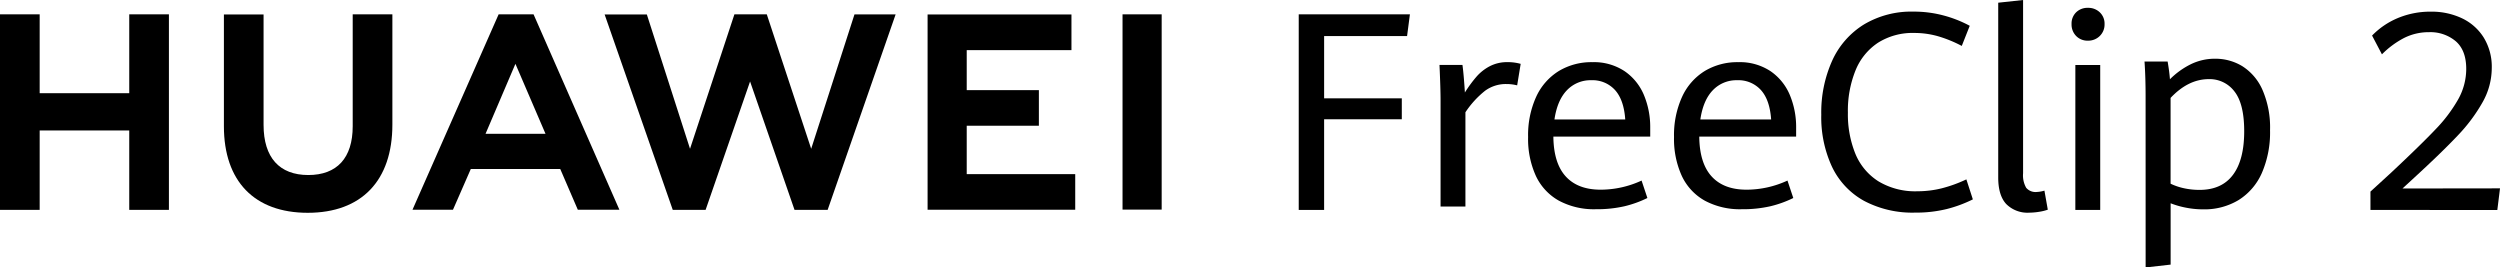
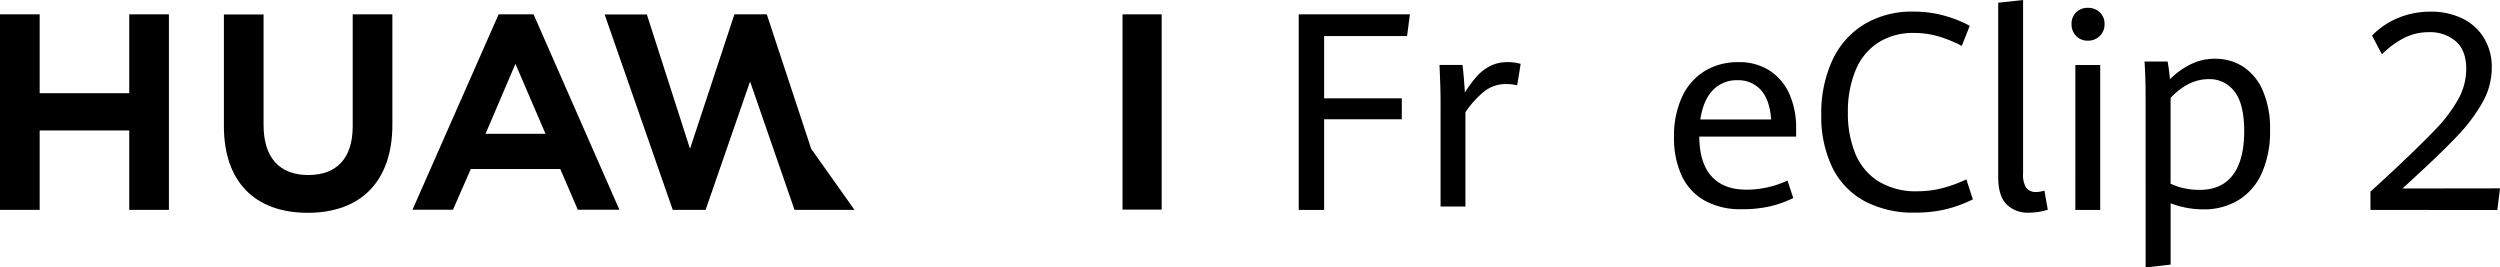
<svg xmlns="http://www.w3.org/2000/svg" width="651" height="69.643" viewBox="0 0 651 69.643">
  <g id="KV-PC-03" transform="translate(-218.243 -353.949)">
    <g id="组_82892" data-name="组 82892" transform="translate(556.431 353.949)">
      <path id="路径_56088" data-name="路径 56088" d="M550.5,357.613h28.952l-.739,5.663h-21.6v16.216h20.227v5.454H557.112v23.6H550.5Z" transform="translate(-550.499 -353.884)" />
      <path id="路径_56089" data-name="路径 56089" d="M586.792,379.847q0-3.092-.281-9.278h5.981q.211,1.547.387,3.729t.246,3.453a33.47,33.47,0,0,1,3.025-4.124,11.965,11.965,0,0,1,3.483-2.732,9.729,9.729,0,0,1,4.572-1.048,12.474,12.474,0,0,1,3.447.446l-.915,5.6a11.278,11.278,0,0,0-2.814-.344,9.161,9.161,0,0,0-5.522,1.736,24.13,24.13,0,0,0-5.136,5.618v24.537h-6.474Z" transform="translate(-549.856 -353.665)" />
-       <path id="路径_56090" data-name="路径 56090" d="M640.983,389.237H615.761q.07,6.912,3.218,10.366t9.093,3.455a25.449,25.449,0,0,0,10.659-2.372l1.512,4.538a28.3,28.3,0,0,1-6.032,2.166,32.263,32.263,0,0,1-7.406.757,19.284,19.284,0,0,1-9.621-2.235,14.331,14.331,0,0,1-5.98-6.446,23.205,23.205,0,0,1-2.022-10.125,24.053,24.053,0,0,1,2.11-10.486,15.42,15.42,0,0,1,5.892-6.7,16.407,16.407,0,0,1,8.707-2.3,14.408,14.408,0,0,1,8.459,2.373,14.093,14.093,0,0,1,5.014,6.239,21.582,21.582,0,0,1,1.617,8.407Zm-6.507-4.469q-.353-5.088-2.657-7.65a7.891,7.891,0,0,0-6.173-2.562,8.469,8.469,0,0,0-6.349,2.6q-2.515,2.6-3.254,7.616Z" transform="translate(-549.451 -353.665)" />
      <path id="路径_56091" data-name="路径 56091" d="M678.308,389.237H653.086q.07,6.912,3.218,10.366t9.094,3.455a25.447,25.447,0,0,0,10.658-2.372l1.514,4.538a28.326,28.326,0,0,1-6.033,2.166,32.259,32.259,0,0,1-7.4.757,19.289,19.289,0,0,1-9.622-2.235,14.342,14.342,0,0,1-5.98-6.446,23.206,23.206,0,0,1-2.022-10.125,24.051,24.051,0,0,1,2.11-10.486,15.421,15.421,0,0,1,5.892-6.7,16.409,16.409,0,0,1,8.707-2.3,14.413,14.413,0,0,1,8.46,2.373,14.1,14.1,0,0,1,5.013,6.239,21.583,21.583,0,0,1,1.617,8.407Zm-6.507-4.469q-.353-5.088-2.657-7.65a7.89,7.89,0,0,0-6.173-2.562,8.465,8.465,0,0,0-6.348,2.6q-2.516,2.6-3.255,7.616Z" transform="translate(-548.785 -353.665)" />
      <path id="路径_56092" data-name="路径 56092" d="M695.3,406.187a19.905,19.905,0,0,1-8.3-8.812,30.583,30.583,0,0,1-2.815-13.614,32.816,32.816,0,0,1,2.85-14.088,21.493,21.493,0,0,1,8.267-9.41,24.03,24.03,0,0,1,12.874-3.342,29.888,29.888,0,0,1,7.916,1.02,31.257,31.257,0,0,1,6.753,2.673l-2.075,5.242a33.278,33.278,0,0,0-6.155-2.515,22.4,22.4,0,0,0-6.227-.862,16.853,16.853,0,0,0-9.41,2.533,15.632,15.632,0,0,0-5.874,7.211,28.007,28.007,0,0,0-1.988,11.01,27.305,27.305,0,0,0,1.935,10.676,15.435,15.435,0,0,0,6,7.193,18.518,18.518,0,0,0,10.183,2.6,26,26,0,0,0,6.332-.774,35.5,35.5,0,0,0,6.4-2.322l1.689,5.206a33.757,33.757,0,0,1-6.859,2.532,33.41,33.41,0,0,1-8.161.915A26.864,26.864,0,0,1,695.3,406.187Z" transform="translate(-548.112 -353.896)" />
      <path id="路径_56093" data-name="路径 56093" d="M731.527,407.068q-2.075-2.252-2.075-6.9V354.653l6.474-.7v45.133a6.522,6.522,0,0,0,.809,3.764,3.192,3.192,0,0,0,2.743,1.091,8.376,8.376,0,0,0,2.006-.352l.878,4.96a12.04,12.04,0,0,1-2.321.563,16.412,16.412,0,0,1-2.463.212A7.826,7.826,0,0,1,731.527,407.068Z" transform="translate(-547.304 -353.949)" />
      <path id="路径_56094" data-name="路径 56094" d="M749.415,363.289a4.251,4.251,0,0,1-1.2-3.114,4.075,4.075,0,0,1,1.2-3.061,4.212,4.212,0,0,1,3.061-1.16,4.3,4.3,0,0,1,3.1,1.179,4.025,4.025,0,0,1,1.231,3.042,4.157,4.157,0,0,1-1.249,3.114,4.247,4.247,0,0,1-3.078,1.213A4.11,4.11,0,0,1,749.415,363.289Zm-.211,7.545h6.472v37.745H749.2Z" transform="translate(-546.969 -353.913)" />
      <path id="路径_56095" data-name="路径 56095" d="M767.162,379.662q0-5-.281-9.076H772.9q.456,2.638.6,4.609a20.484,20.484,0,0,1,5.347-3.87,14.187,14.187,0,0,1,6.437-1.478,13.44,13.44,0,0,1,7.054,1.935,13.856,13.856,0,0,1,5.224,6.1,24.488,24.488,0,0,1,2.005,10.606,26.4,26.4,0,0,1-2.128,11.1,15.791,15.791,0,0,1-6.051,7.053,17.185,17.185,0,0,1-9.233,2.428,23.078,23.078,0,0,1-4.5-.44,22.458,22.458,0,0,1-3.975-1.143v15.971l-6.509.738ZM789.9,400.1q2.937-3.9,2.938-11.362,0-7.141-2.532-10.36a8.09,8.09,0,0,0-6.684-3.218q-5.348,0-9.954,4.89v22.337a15.361,15.361,0,0,0,3.552,1.2A18.887,18.887,0,0,0,781.2,404Q786.967,404,789.9,400.1Z" transform="translate(-546.636 -354.554)" />
    </g>
    <g id="组_82893" data-name="组 82893" transform="translate(835.509 356.984)">
      <path id="路径_56096" data-name="路径 56096" d="M824.681,403.787l5.417-4.96q7.7-7.211,11.538-11.257a38.414,38.414,0,0,0,5.91-7.844,16.222,16.222,0,0,0,2.075-7.88q0-4.819-2.708-7.193a10.228,10.228,0,0,0-7-2.375,14.165,14.165,0,0,0-6.455,1.494,23.083,23.083,0,0,0-5.786,4.275l-2.568-4.89a20.151,20.151,0,0,1,6.7-4.556,22,22,0,0,1,8.707-1.67,18.442,18.442,0,0,1,7.88,1.67,13.459,13.459,0,0,1,5.734,4.995,14.514,14.514,0,0,1,2.146,8.038,18.207,18.207,0,0,1-2.392,8.883,43.034,43.034,0,0,1-6.473,8.671q-4.081,4.327-11.362,11.01l-3.025,2.78,25.4-.035-.7,5.628H824.681Z" transform="translate(-824.681 -356.931)" />
    </g>
    <g id="组_82900" data-name="组 82900" transform="translate(218.243 357.68)">
      <g id="组_82894" data-name="组 82894" transform="translate(0 0.007)">
        <path id="路径_56097" data-name="路径 56097" d="M251.9,378.161H228.574V357.622H218.243v50.912h10.331V387.858H251.9v20.676h10.329V357.622H251.9Z" transform="translate(-218.243 -357.622)" />
      </g>
      <g id="组_82895" data-name="组 82895" transform="translate(58.304 0.007)">
        <path id="路径_56098" data-name="路径 56098" d="M309.066,386.762c0,8.279-4.109,12.7-11.571,12.7-7.507,0-11.641-4.545-11.641-13.05V357.653H275.525v29.11c0,14.321,7.958,22.534,21.832,22.534,14.007,0,22.039-8.367,22.039-22.956V357.622H309.066Z" transform="translate(-275.525 -357.622)" />
      </g>
      <g id="组_82896" data-name="组 82896" transform="translate(157.443)">
-         <path id="路径_56099" data-name="路径 56099" d="M426.713,392.631l-11.561-35.016h-8.43l-11.558,35.016-11.246-34.986H372.924l17.742,50.89h8.555L410.8,375.1l11.574,33.43H431l17.7-50.89H437.985Z" transform="translate(-372.924 -357.615)" />
+         <path id="路径_56099" data-name="路径 56099" d="M426.713,392.631l-11.561-35.016h-8.43l-11.558,35.016-11.246-34.986H372.924l17.742,50.89h8.555L410.8,375.1l11.574,33.43H431H437.985Z" transform="translate(-372.924 -357.615)" />
      </g>
      <g id="组_82897" data-name="组 82897" transform="translate(241.544 0.042)">
-         <path id="路径_56100" data-name="路径 56100" d="M465.741,386.624H484.53V377.35H465.741V366.93h27.273v-9.273H455.55V408.5h38.445v-9.273H465.741Z" transform="translate(-455.55 -357.656)" />
-       </g>
+         </g>
      <g id="组_82898" data-name="组 82898" transform="translate(292.308 0.004)">
        <rect id="矩形_39529" data-name="矩形 39529" width="10.19" height="50.845" />
      </g>
      <g id="组_82899" data-name="组 82899" transform="translate(107.412 0.007)">
        <path id="路径_56101" data-name="路径 56101" d="M346.2,357.622,323.771,408.5h10.543l4.637-10.6h23.3l4.571,10.6h10.827L355.3,357.622Zm-3.407,31.106,7.783-18.223,7.834,18.223Z" transform="translate(-323.771 -357.622)" />
      </g>
    </g>
  </g>
</svg>